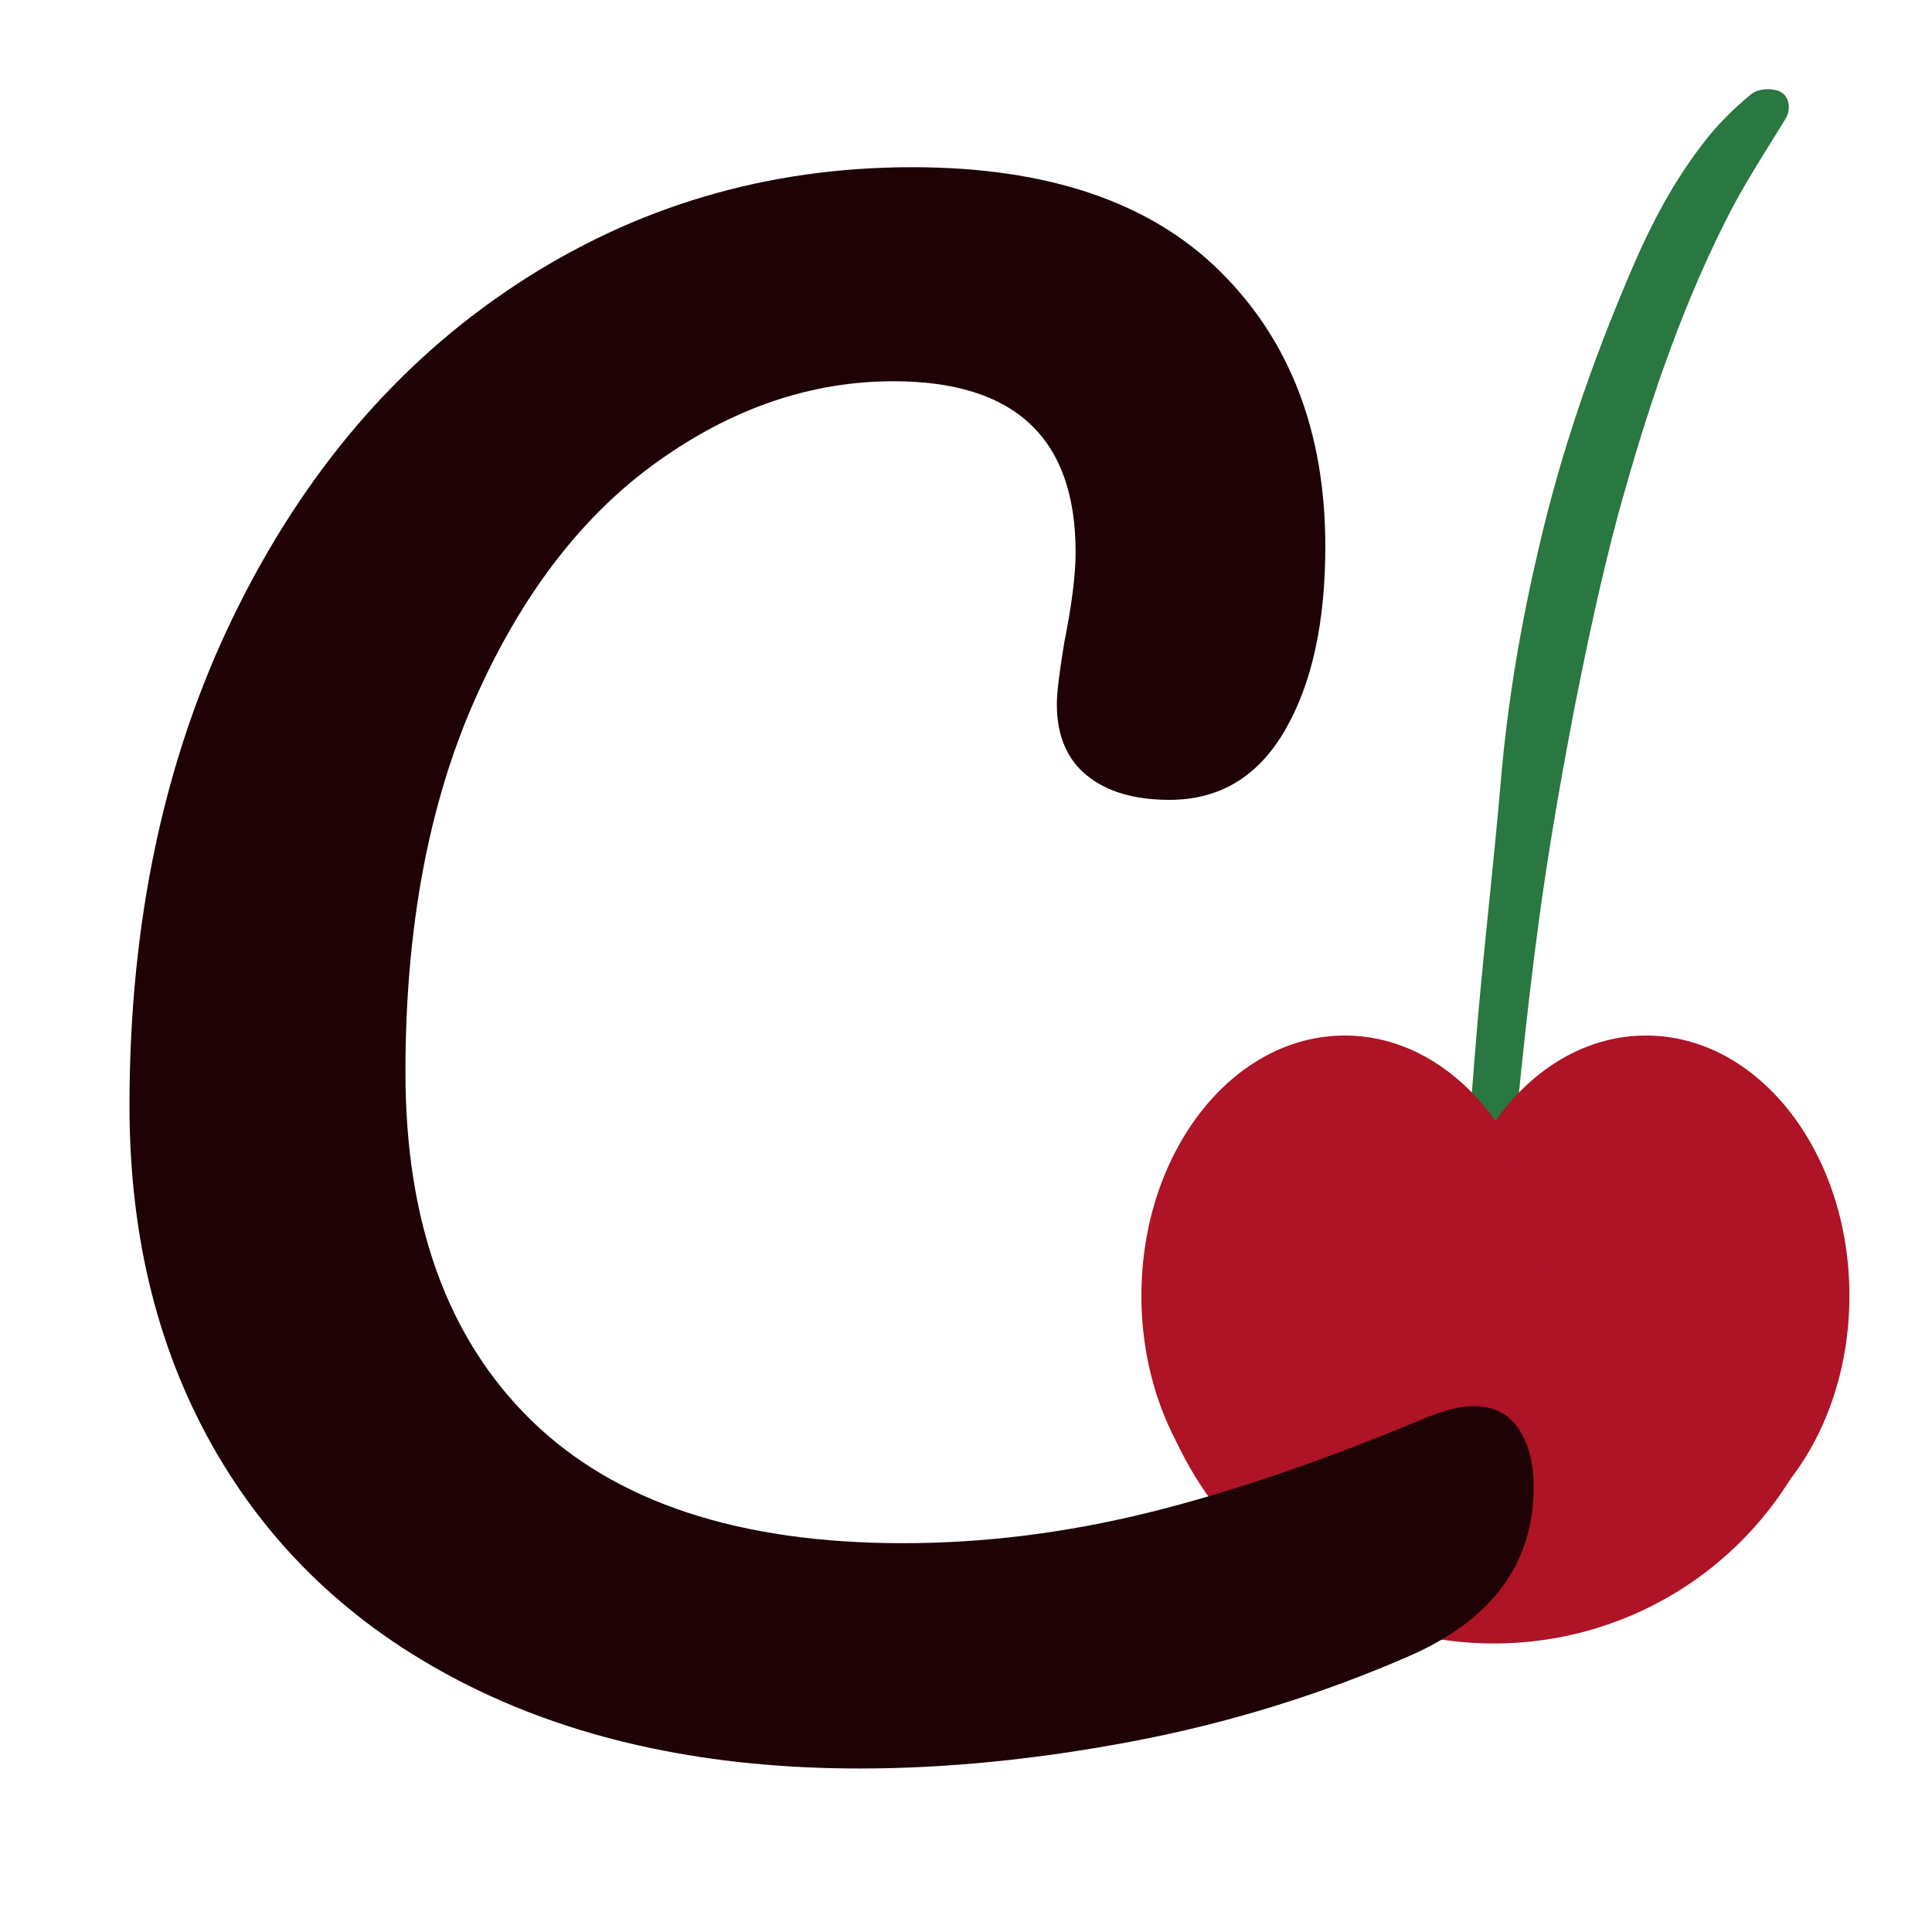
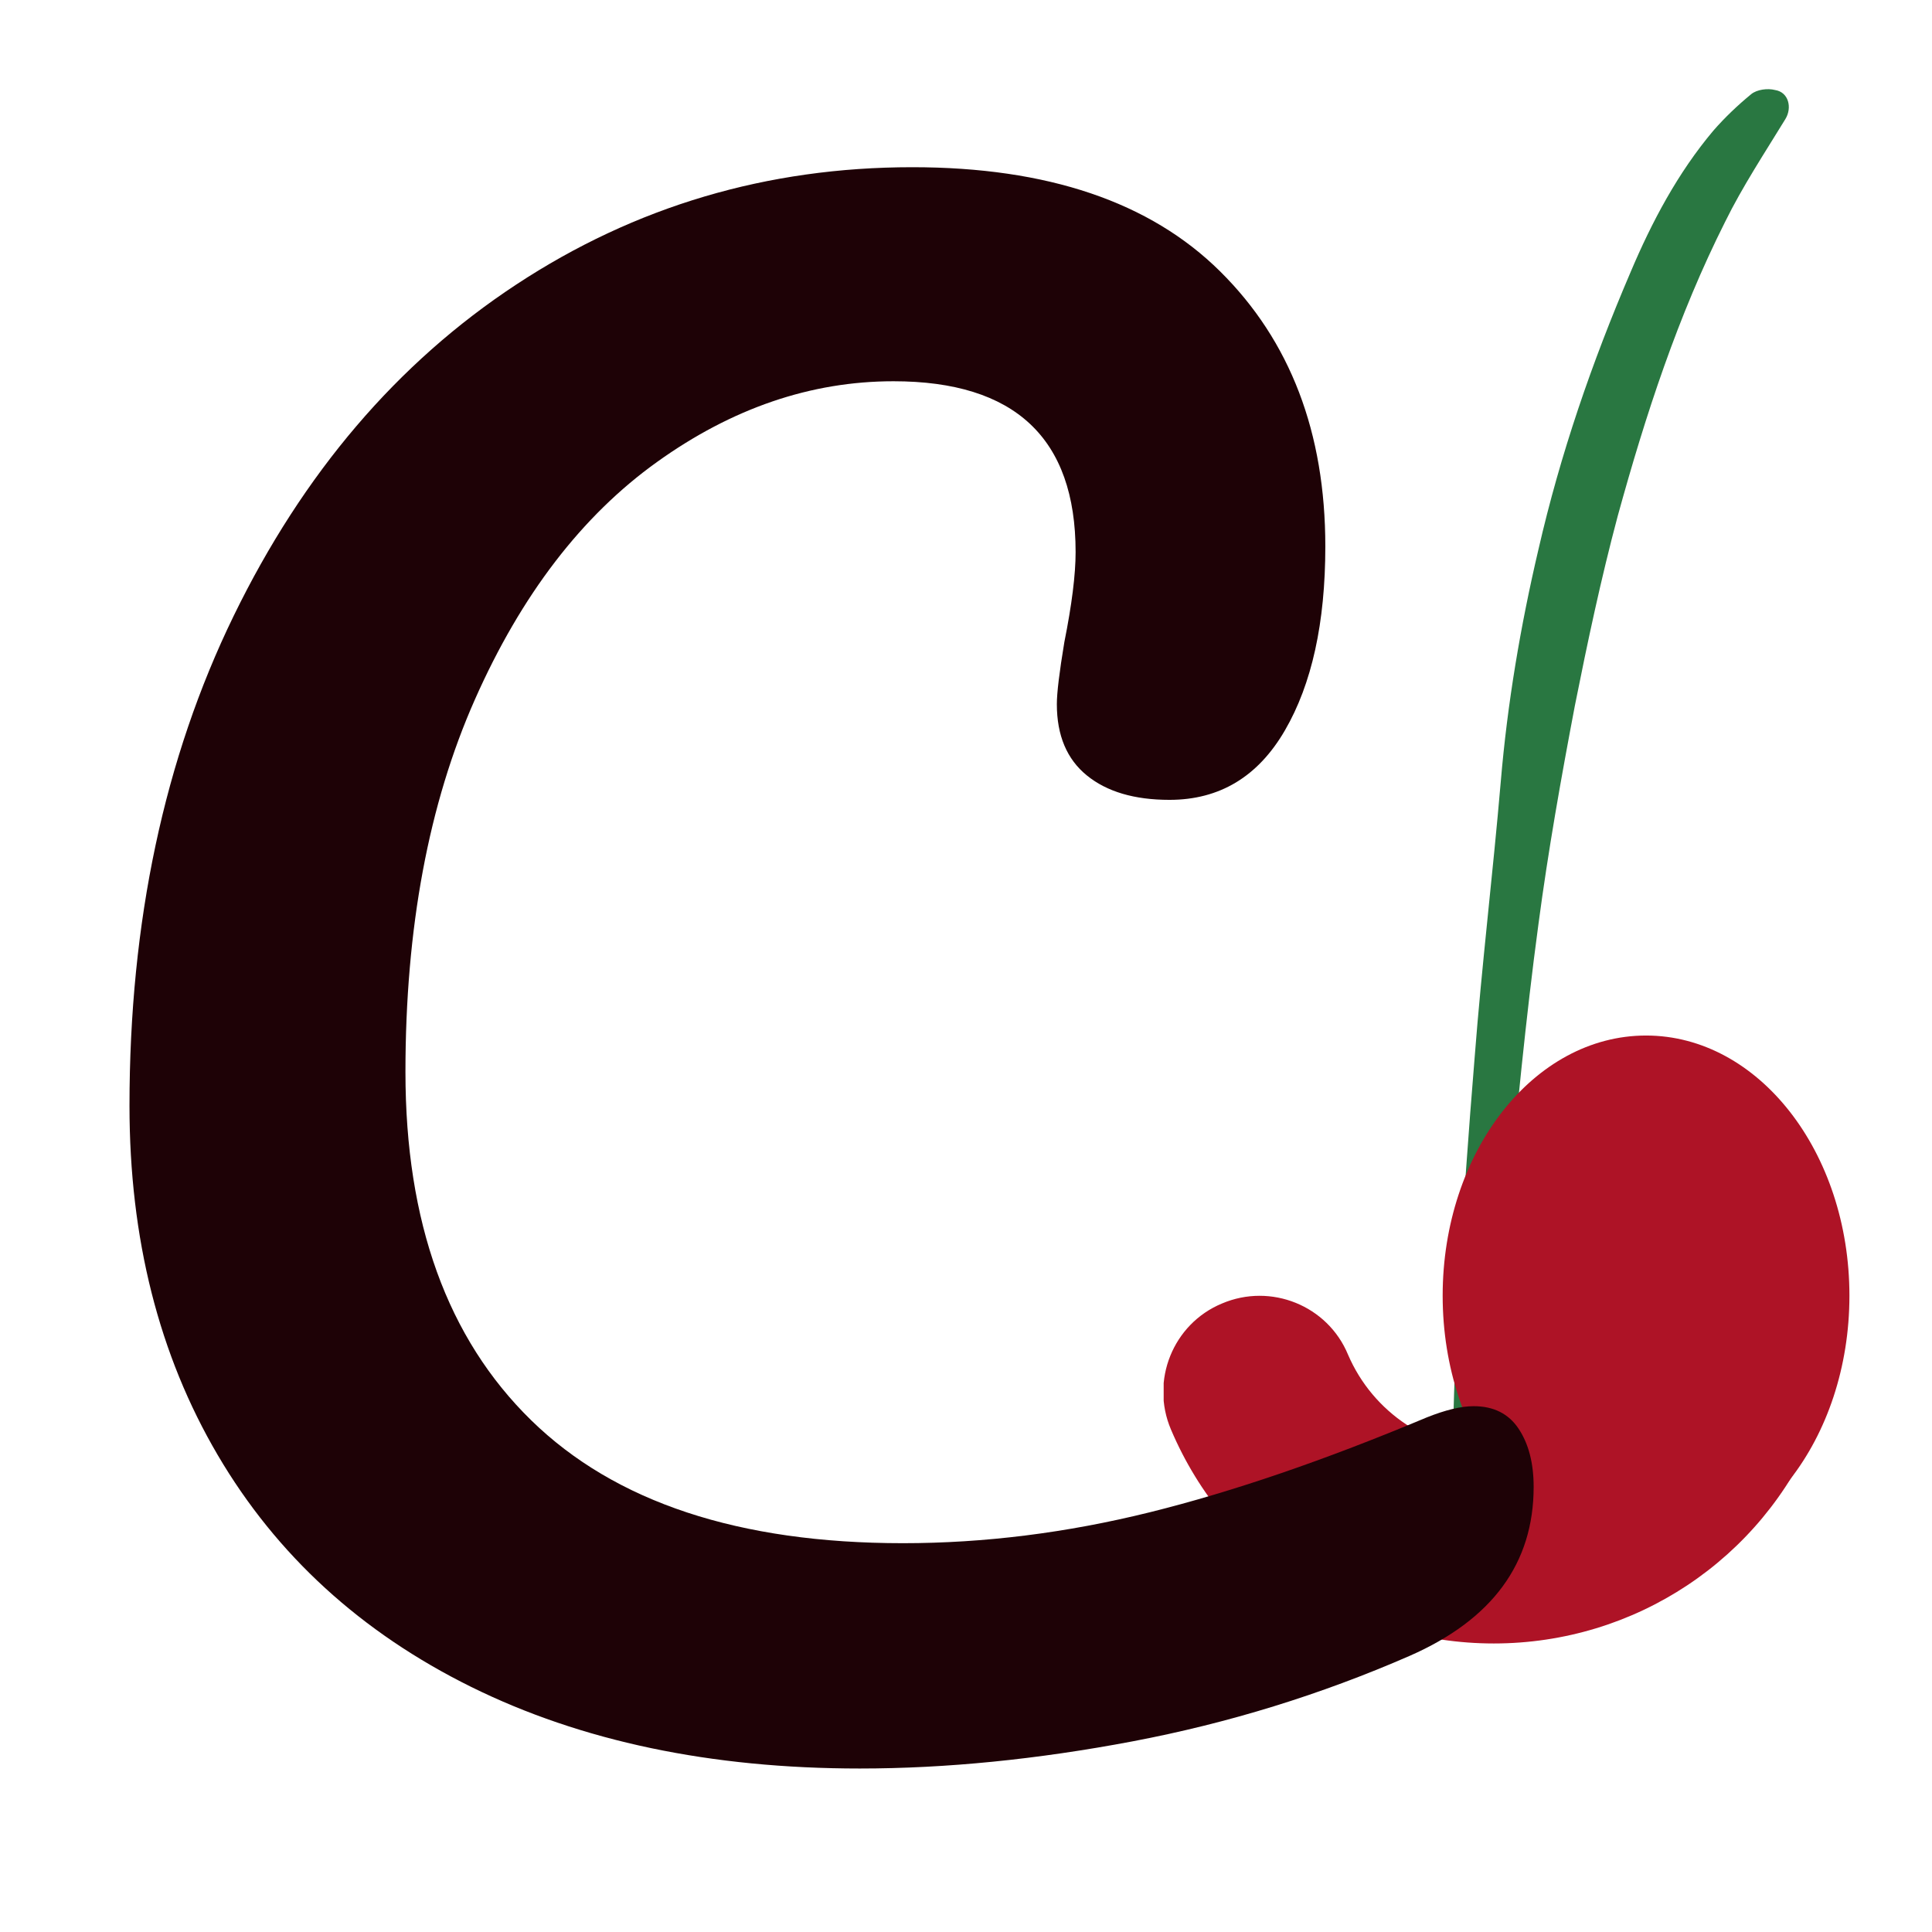
<svg xmlns="http://www.w3.org/2000/svg" width="500" zoomAndPan="magnify" viewBox="0 0 375 375" height="500" preserveAspectRatio="xMidYMid meet" version="1.0">
  <defs>
    <g />
    <clipPath id="679c5e2ab7">
      <path d="M 281 17 L 348 17 L 348 316 L 281 316 Z M 281 17 " clip-rule="nonzero" />
    </clipPath>
    <clipPath id="95f37e7cf2">
      <path d="M 348.578 17.285 L 338.801 317.125 L 280.332 315.219 L 290.109 15.375 Z M 348.578 17.285 " clip-rule="nonzero" />
    </clipPath>
    <clipPath id="ac0247c8e1">
      <path d="M 289.793 15.367 L 280.016 315.207 L 338.484 317.113 L 348.262 17.273 Z M 289.793 15.367 " clip-rule="nonzero" />
    </clipPath>
    <clipPath id="854164d8d4">
      <path d="M 280.02 200.996 L 358.973 200.996 L 358.973 302 L 280.02 302 Z M 280.02 200.996 " clip-rule="nonzero" />
    </clipPath>
    <clipPath id="5c083a5e61">
      <path d="M 319.496 200.996 C 297.695 200.996 280.02 223.609 280.02 251.496 C 280.02 279.387 297.695 302 319.496 302 C 341.301 302 358.973 279.387 358.973 251.496 C 358.973 223.609 341.301 200.996 319.496 200.996 Z M 319.496 200.996 " clip-rule="nonzero" />
    </clipPath>
    <clipPath id="361403d7ca">
      <path d="M 221.547 200.996 L 300.5 200.996 L 300.5 302 L 221.547 302 Z M 221.547 200.996 " clip-rule="nonzero" />
    </clipPath>
    <clipPath id="ebb6f13e63">
-       <path d="M 261.023 200.996 C 239.223 200.996 221.547 223.609 221.547 251.496 C 221.547 279.387 239.223 302 261.023 302 C 282.824 302 300.5 279.387 300.5 251.496 C 300.5 223.609 282.824 200.996 261.023 200.996 Z M 261.023 200.996 " clip-rule="nonzero" />
-     </clipPath>
+       </clipPath>
    <clipPath id="1dea89b7f5">
      <path d="M 225 251 L 354 251 L 354 318.996 L 225 318.996 Z M 225 251 " clip-rule="nonzero" />
    </clipPath>
    <clipPath id="245f2eec4b">
      <path d="M 335.312 251.492 C 337.738 251.492 340.16 252 342.586 253.008 C 352.086 257.051 356.531 267.965 352.492 277.465 C 341.879 302.727 317.324 318.996 289.938 318.996 C 262.551 318.996 237.996 302.727 227.281 277.465 C 223.242 267.965 227.688 256.949 237.188 253.008 C 246.688 248.965 257.699 253.414 261.641 262.914 C 266.492 274.23 277.609 281.609 289.938 281.609 C 302.266 281.609 313.281 274.23 318.133 262.914 C 321.062 255.84 328.035 251.492 335.312 251.492 Z M 335.312 251.492 " clip-rule="nonzero" />
    </clipPath>
  </defs>
  <g clip-path="url(#679c5e2ab7)">
    <g clip-path="url(#95f37e7cf2)">
      <g clip-path="url(#ac0247c8e1)">
        <path fill="#297741" d="M 284.223 315.344 C 286.844 312.566 287.398 310.039 287.801 307.348 C 288.207 304.656 288.301 301.797 288.395 298.938 C 288.93 277.641 290.262 256.211 292.535 234.969 C 294.402 216.418 296.113 197.863 298.617 179.336 C 300.504 165.078 303.016 151.004 305.688 136.934 C 308.145 124.609 310.762 112.285 314.004 100.145 C 319.383 80.594 325.703 61.234 334.832 43.082 C 338.219 36.191 342.543 29.652 346.547 23.102 C 347.883 20.918 347.195 17.875 344.52 17.469 C 343.109 17.105 341.047 17.355 339.91 18.273 C 337.309 20.414 334.863 22.723 332.566 25.352 C 325.656 33.555 320.605 43.094 316.492 52.824 C 308.965 70.391 302.852 88.168 298.613 106.641 C 295.129 121.48 292.582 136.508 291.297 151.734 C 289.762 169.66 287.605 187.406 286.234 205.176 C 283.863 234.207 281.969 263.254 281.809 292.359 C 281.797 297.609 282.254 303.031 282.715 308.297 C 282.641 310.52 283.527 312.457 284.223 315.344 Z M 284.223 315.344 " fill-opacity="1" fill-rule="nonzero" />
      </g>
    </g>
  </g>
  <g clip-path="url(#854164d8d4)">
    <g clip-path="url(#5c083a5e61)">
      <path fill="#ae1326" d="M 280.02 200.996 L 358.973 200.996 L 358.973 302 L 280.02 302 Z M 280.02 200.996 " fill-opacity="1" fill-rule="nonzero" />
    </g>
  </g>
  <g clip-path="url(#361403d7ca)">
    <g clip-path="url(#ebb6f13e63)">
-       <path fill="#ae1326" d="M 221.547 200.996 L 300.5 200.996 L 300.5 302 L 221.547 302 Z M 221.547 200.996 " fill-opacity="1" fill-rule="nonzero" />
-     </g>
+       </g>
  </g>
  <g clip-path="url(#1dea89b7f5)">
    <g clip-path="url(#245f2eec4b)">
      <path fill="#ae1326" d="M 354.008 318.996 L 225.867 318.996 L 225.867 251.492 L 354.008 251.492 Z M 354.008 318.996 " fill-opacity="1" fill-rule="nonzero" />
    </g>
  </g>
  <g fill="#1e0206" fill-opacity="1">
    <g transform="translate(1.822, 341.439)">
      <g>
        <path d="M 165.062 1.828 C 136.156 1.828 111.008 -3.453 89.625 -14.016 C 68.25 -24.586 51.852 -39.586 40.438 -59.016 C 29.02 -78.453 23.312 -101.047 23.312 -126.797 C 23.312 -162.504 30.051 -194.203 43.531 -221.891 C 57.02 -249.586 75.301 -271.023 98.375 -286.203 C 121.445 -301.391 147.07 -308.984 175.25 -308.984 C 201.488 -308.984 221.41 -302.238 235.016 -288.75 C 248.617 -275.27 255.422 -257.477 255.422 -235.375 C 255.422 -220.562 252.805 -208.66 247.578 -199.672 C 242.359 -190.68 234.891 -186.188 225.172 -186.188 C 218.367 -186.188 213.023 -187.766 209.141 -190.922 C 205.254 -194.078 203.312 -198.691 203.312 -204.766 C 203.312 -206.953 203.797 -210.961 204.766 -216.797 C 206.223 -224.078 206.953 -229.906 206.953 -234.281 C 206.953 -256.383 195.172 -267.438 171.609 -267.438 C 155.578 -267.438 140.273 -262.211 125.703 -251.766 C 111.129 -241.328 99.348 -225.961 90.359 -205.672 C 81.367 -185.391 76.875 -161.285 76.875 -133.359 C 76.875 -104.203 85.008 -81.672 101.281 -65.766 C 117.562 -49.859 141.613 -41.906 173.438 -41.906 C 189.227 -41.906 205.195 -43.906 221.344 -47.906 C 237.5 -51.914 255.414 -58.051 275.094 -66.312 C 278.738 -67.77 281.773 -68.5 284.203 -68.5 C 288.086 -68.5 291 -67.039 292.938 -64.125 C 294.883 -61.207 295.859 -57.441 295.859 -52.828 C 295.859 -38.016 287.844 -27.086 271.812 -20.047 C 254.562 -12.516 236.645 -6.984 218.062 -3.453 C 199.488 0.066 181.82 1.828 165.062 1.828 Z M 165.062 1.828 " />
      </g>
    </g>
  </g>
</svg>